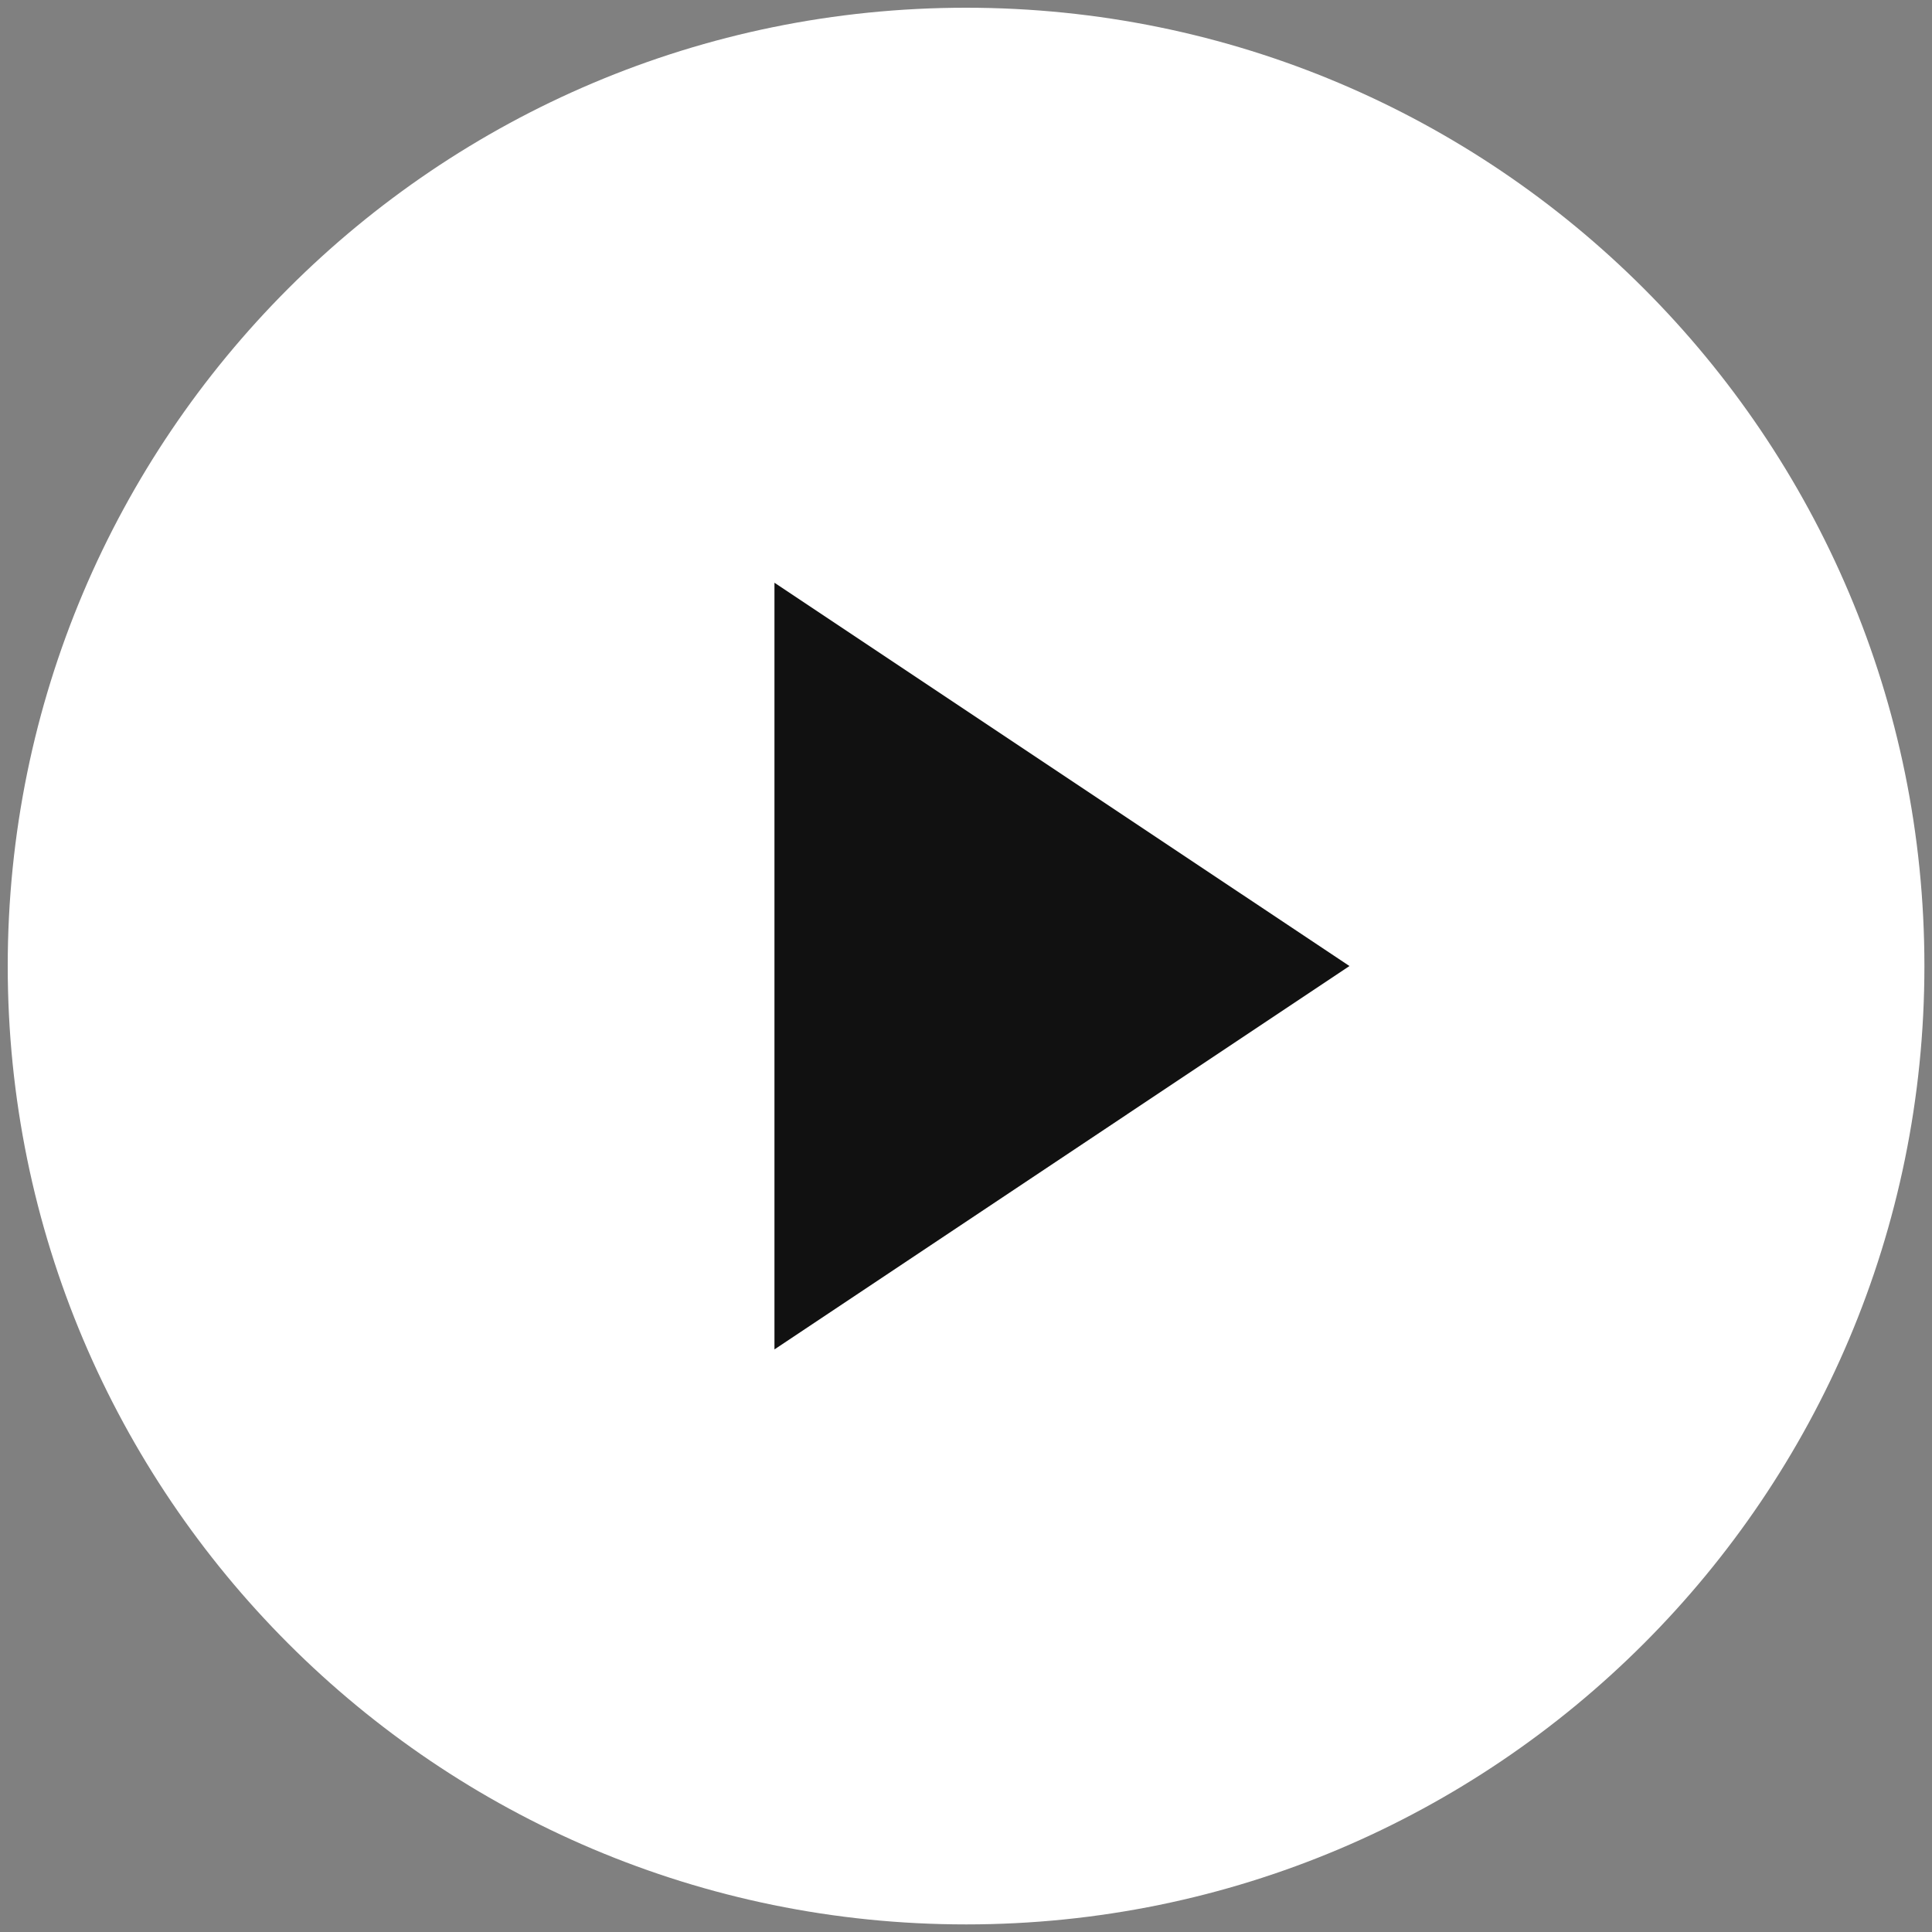
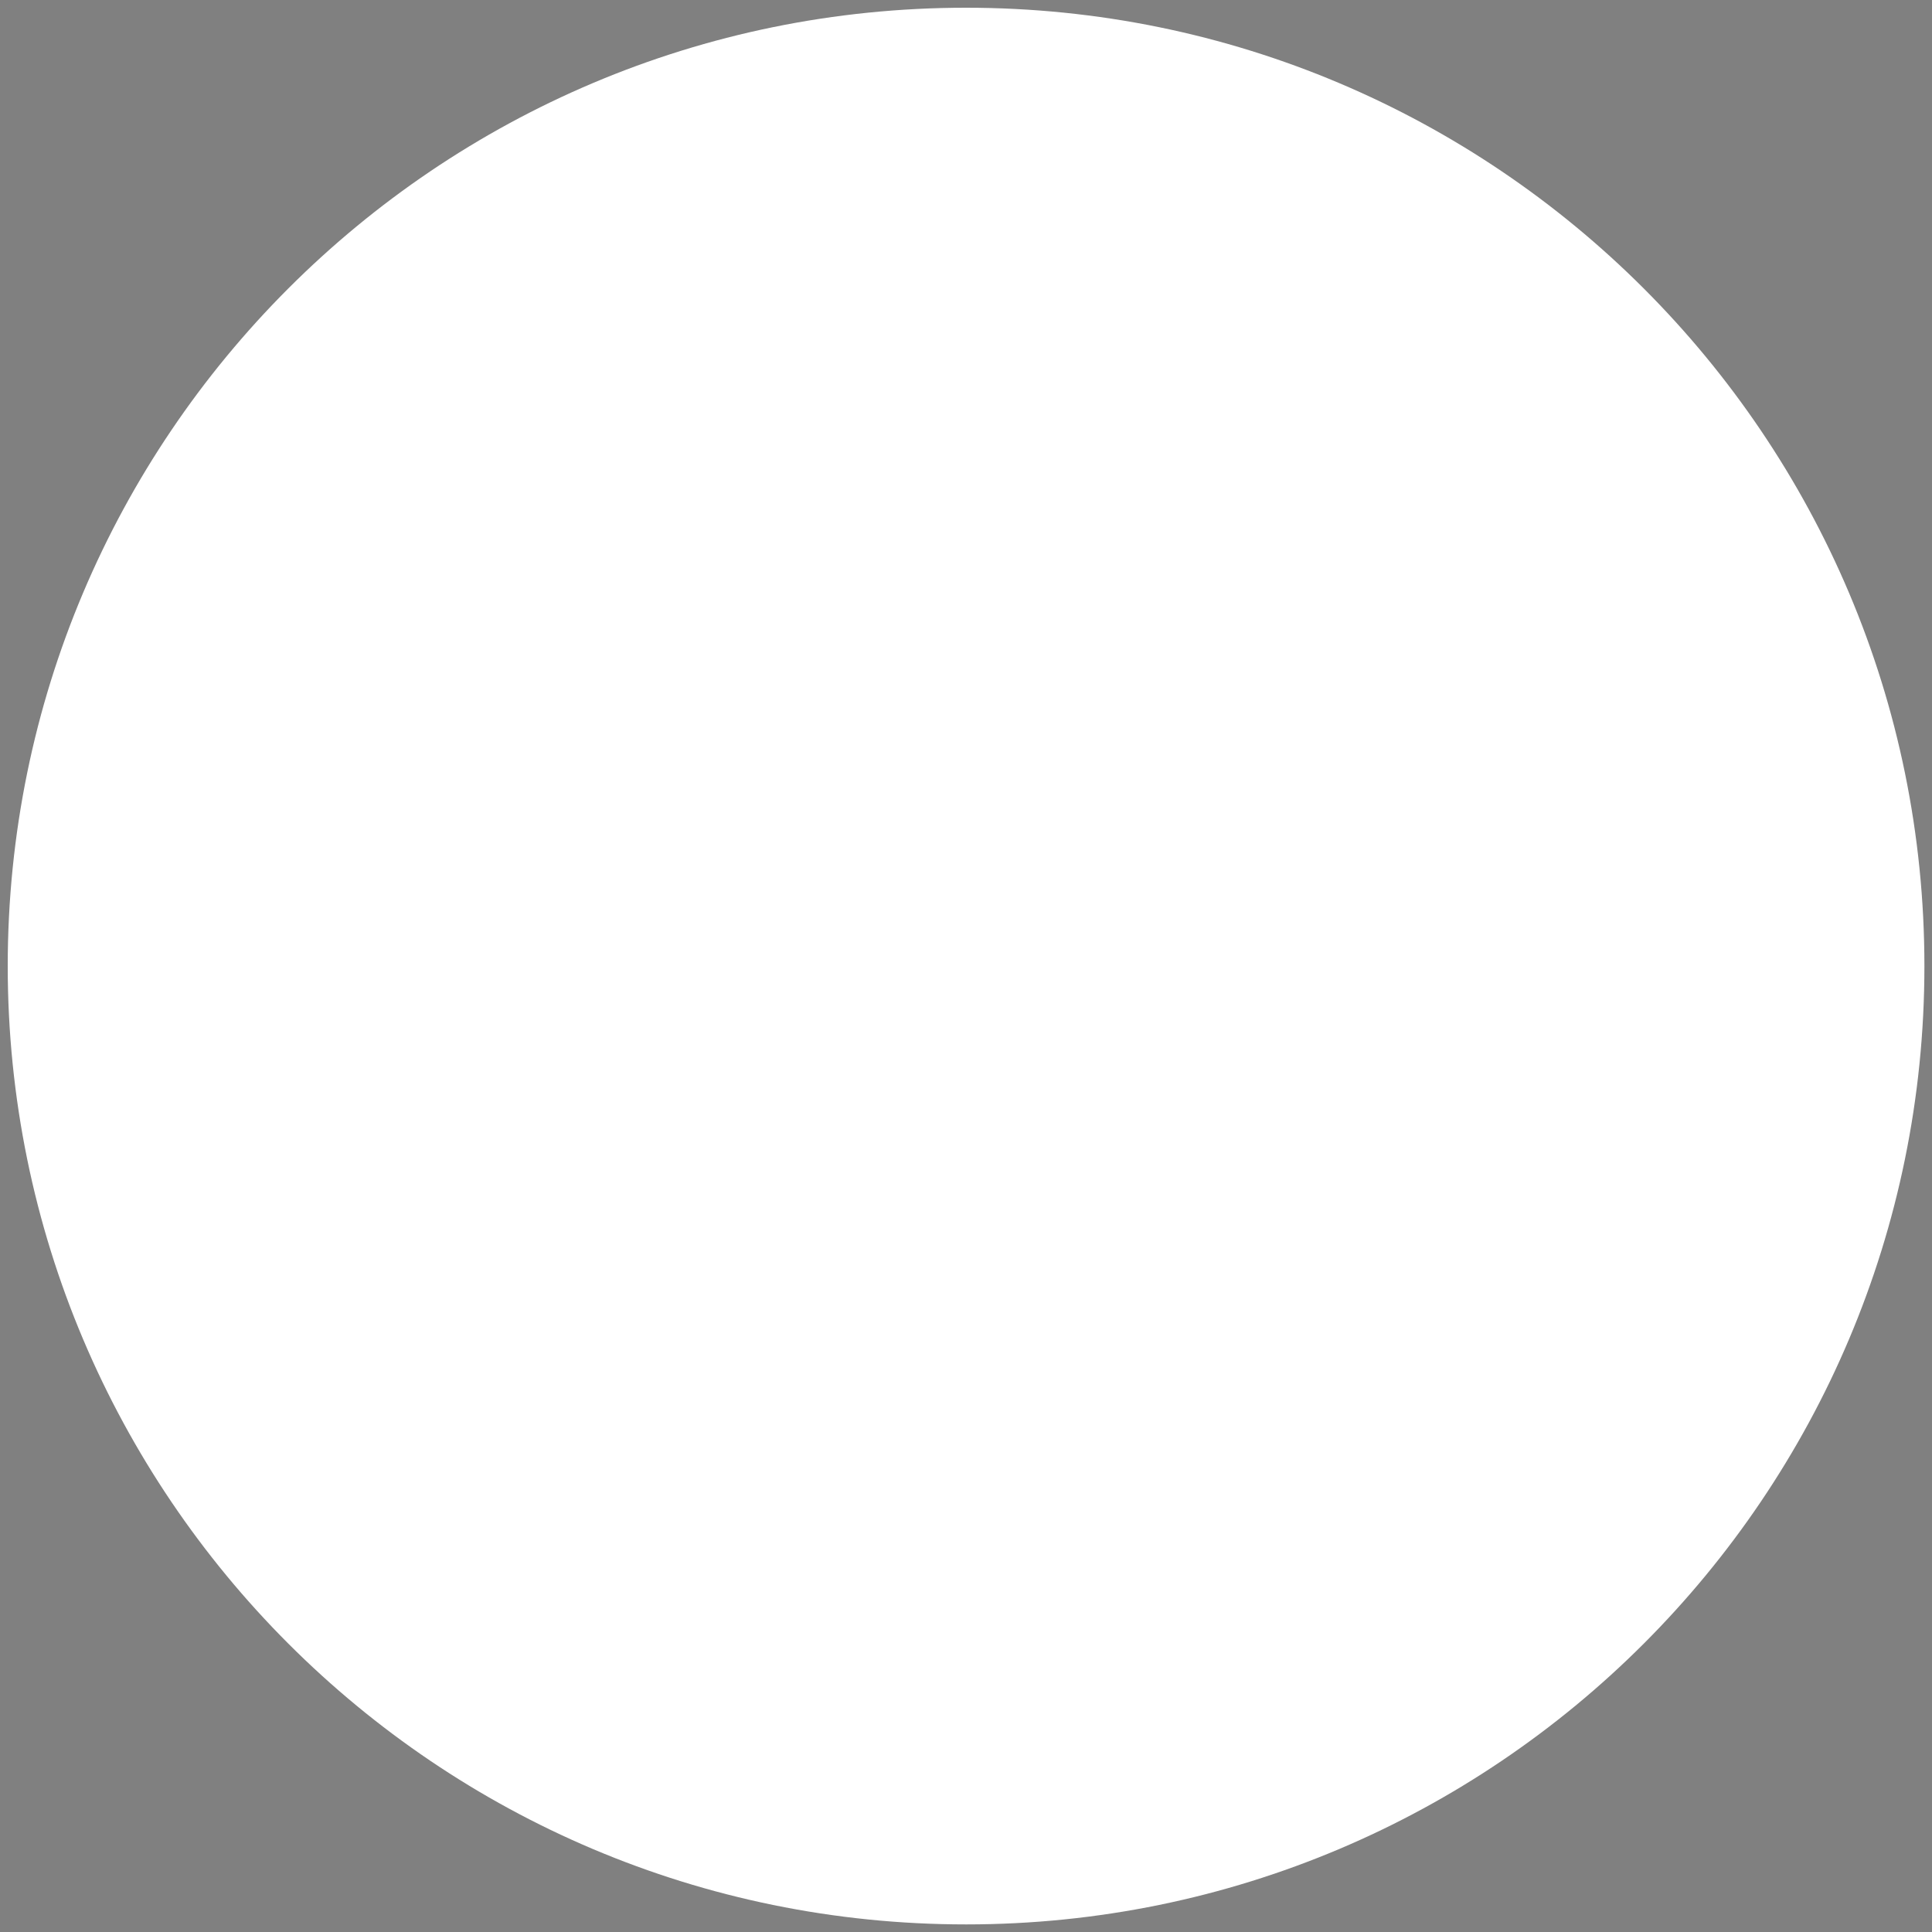
<svg xmlns="http://www.w3.org/2000/svg" width="42" height="42" fill="none">
  <rect width="100%" height="100%" fill="#808080" stroke="none" />
-   <path fill="#fff" d="M21.001 41.835c11.506 0 20.834-9.328 20.834-20.834S32.507.168 21 .168.168 9.495.168 21.001c0 11.506 9.327 20.834 20.833 20.834z" />
-   <path fill="#111" d="m16.836 12.668 12.5 8.333-12.5 8.334V12.668z" />
+   <path fill="#fff" d="M21.001 41.835c11.506 0 20.834-9.328 20.834-20.834S32.507.168 21 .168.168 9.495.168 21.001c0 11.506 9.327 20.834 20.833 20.834" />
</svg>